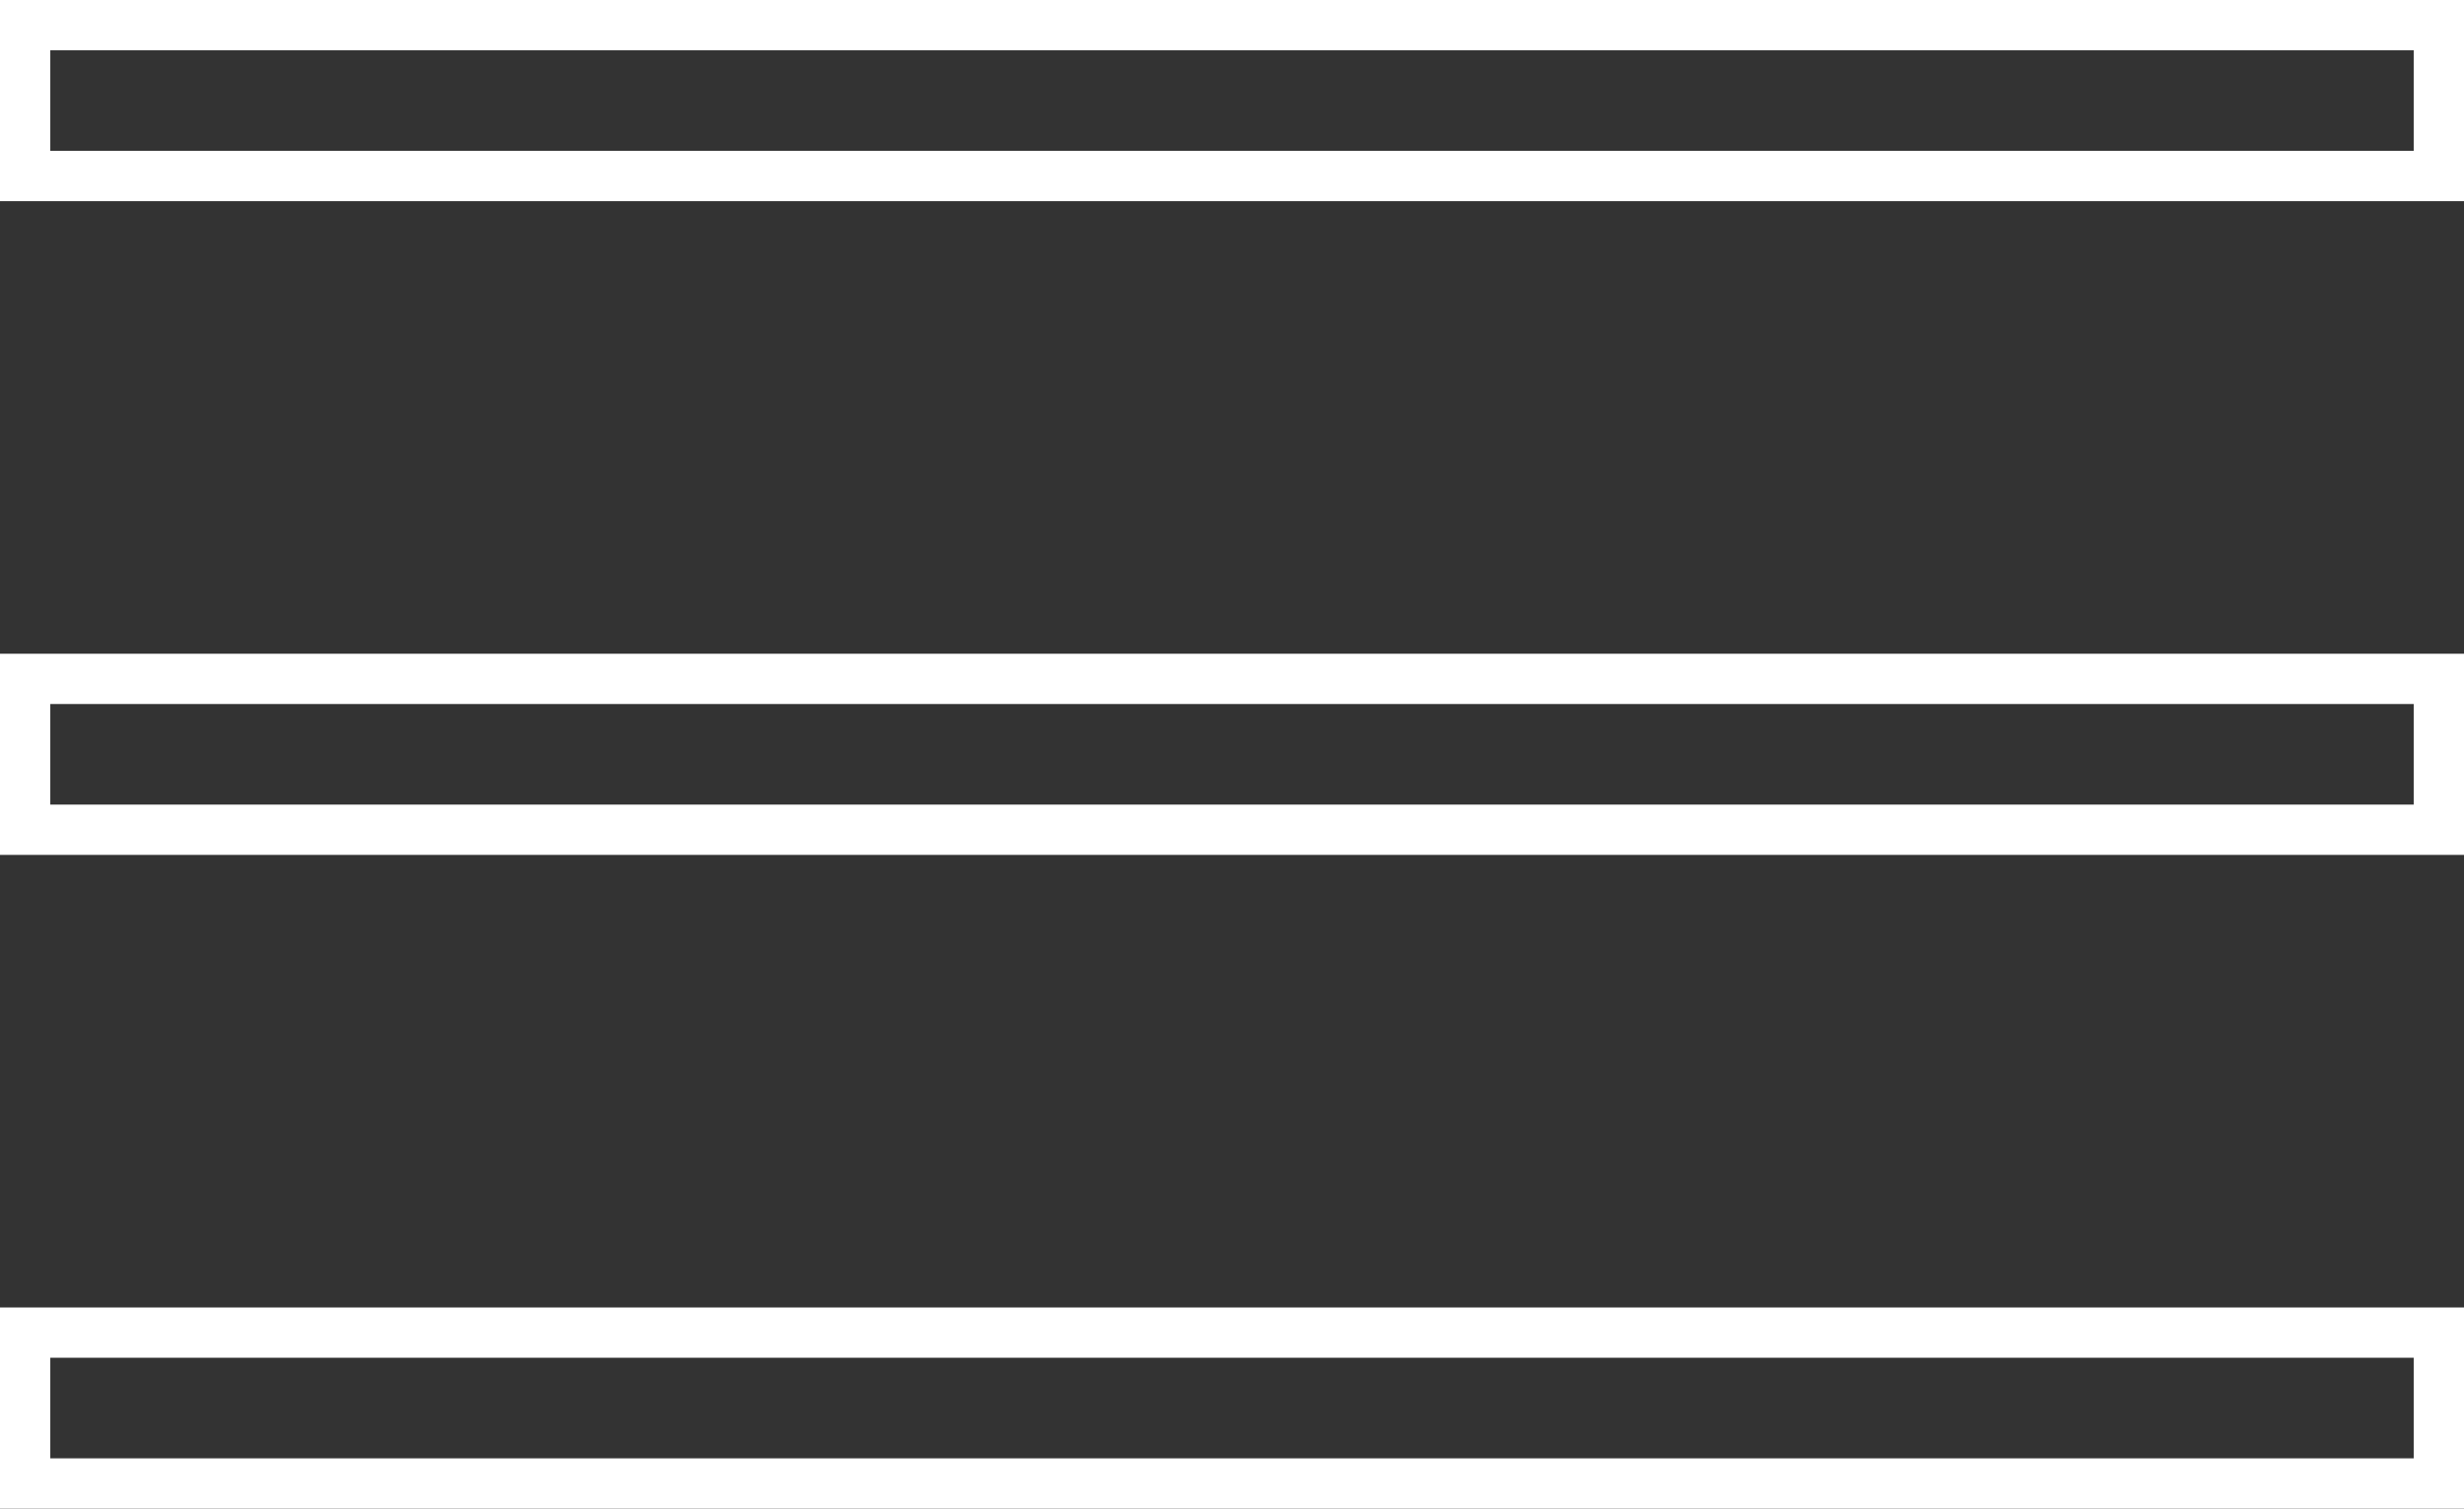
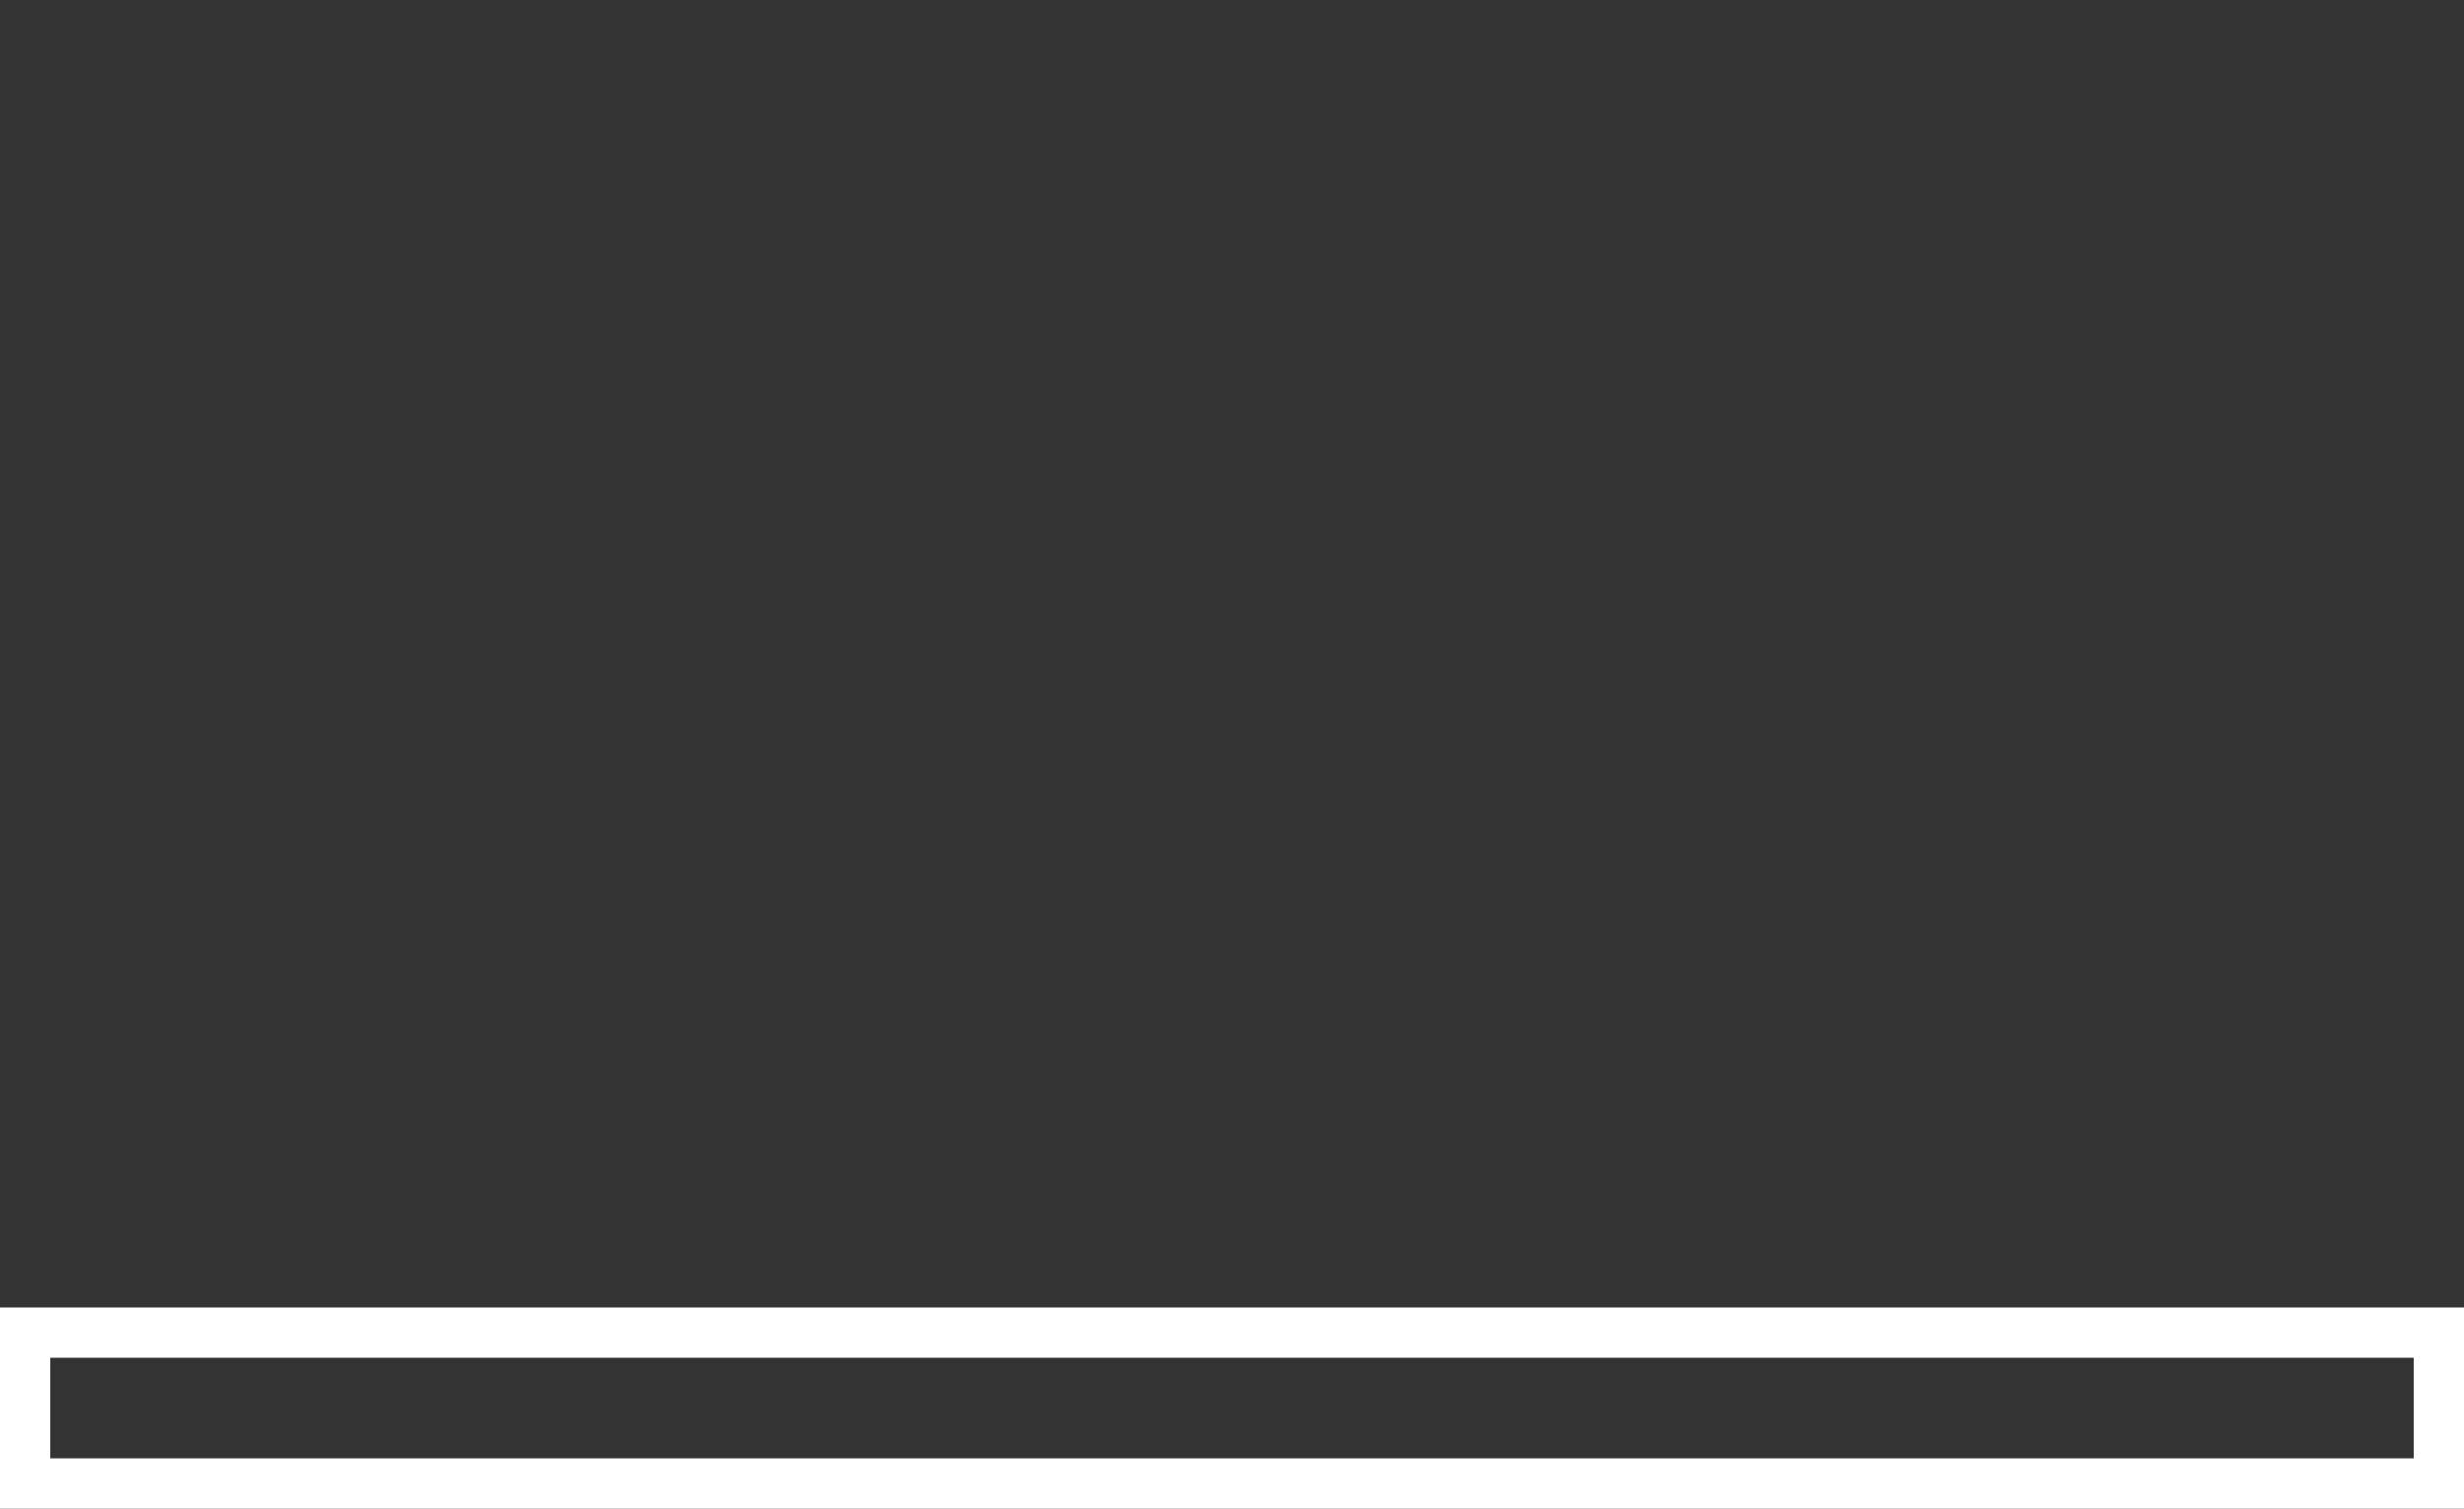
<svg xmlns="http://www.w3.org/2000/svg" width="49" height="30" viewBox="0 0 49 30" fill="none">
  <rect x="0" y="0" width="49" height="30" fill="#333333" stroke="none" />
-   <path d="M0.5 3.5V0.5H48.5V3.5H0.5Z" stroke="white" />
-   <path d="M0.5 16.5V13.5H48.5V16.5H0.5Z" stroke="white" />
  <path d="M0.5 29.5V26.5H48.5V29.5H0.5Z" stroke="white" />
</svg>